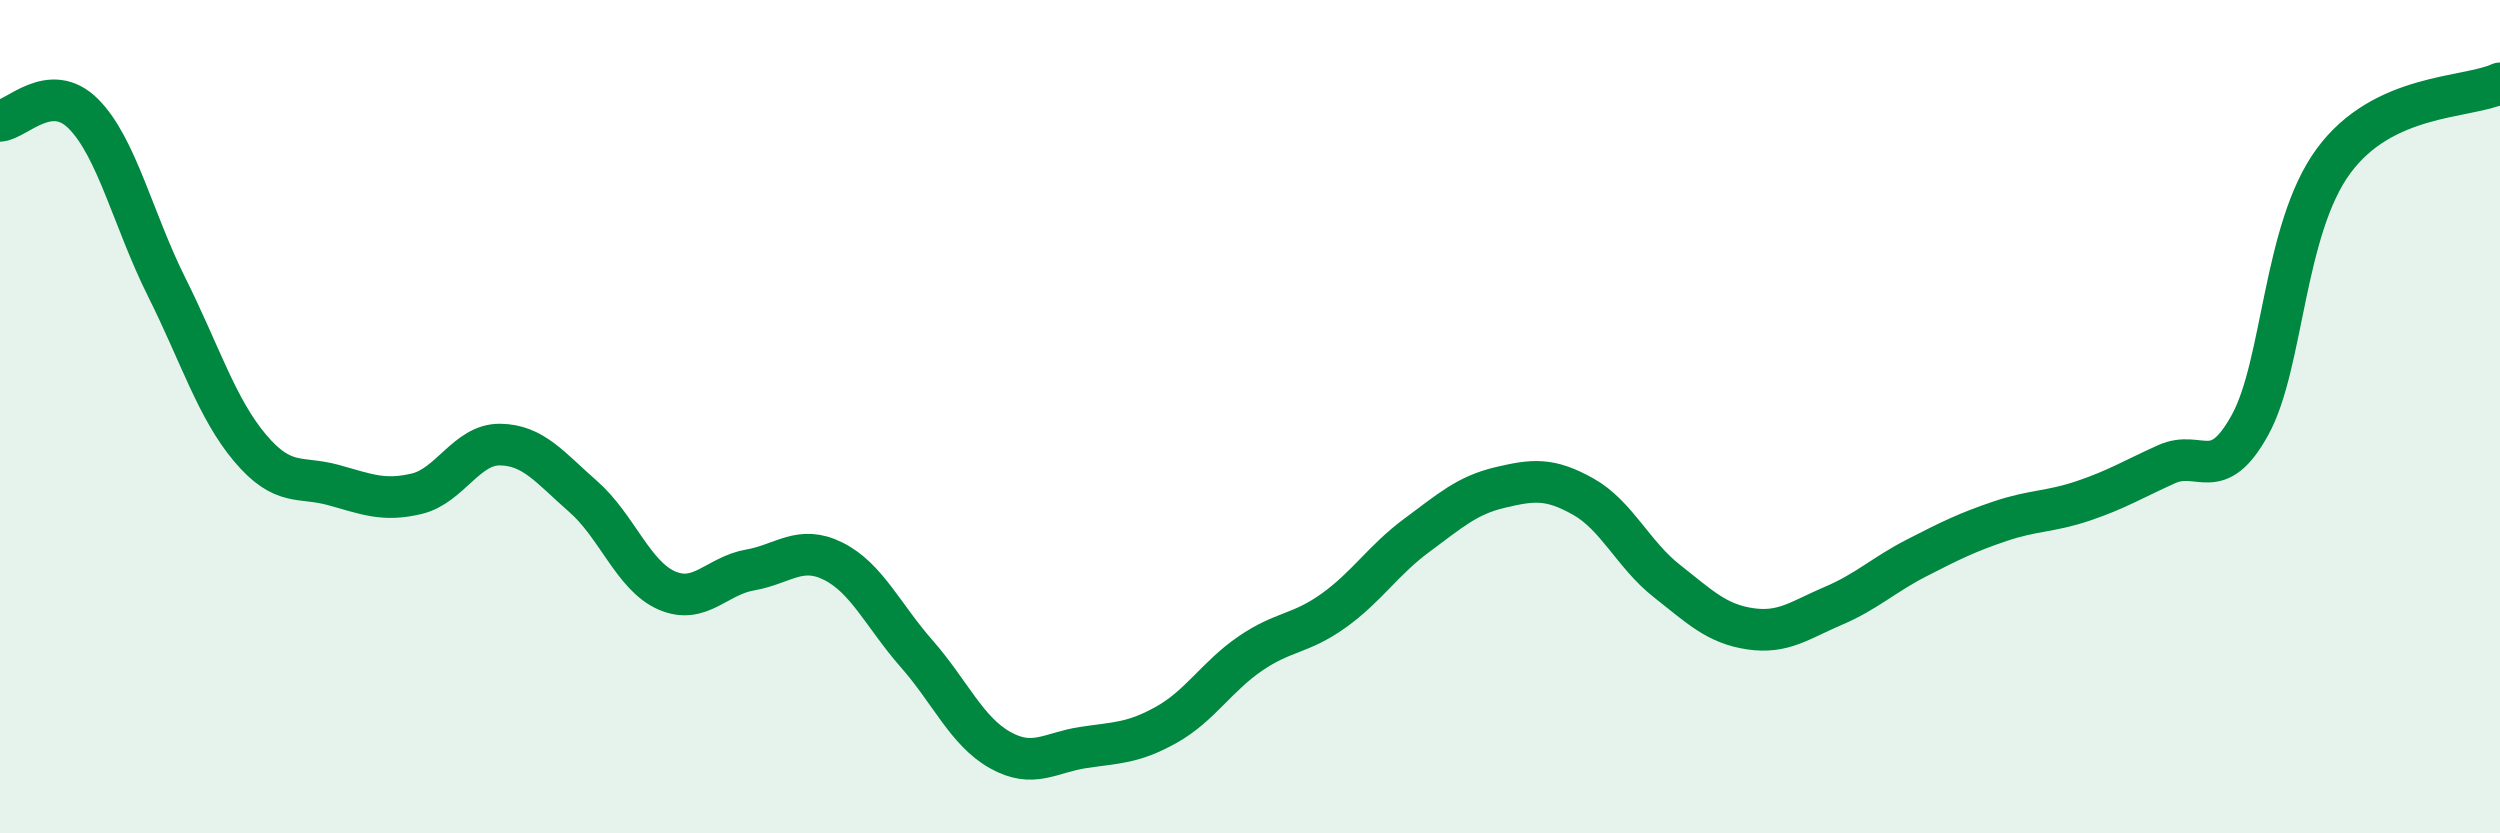
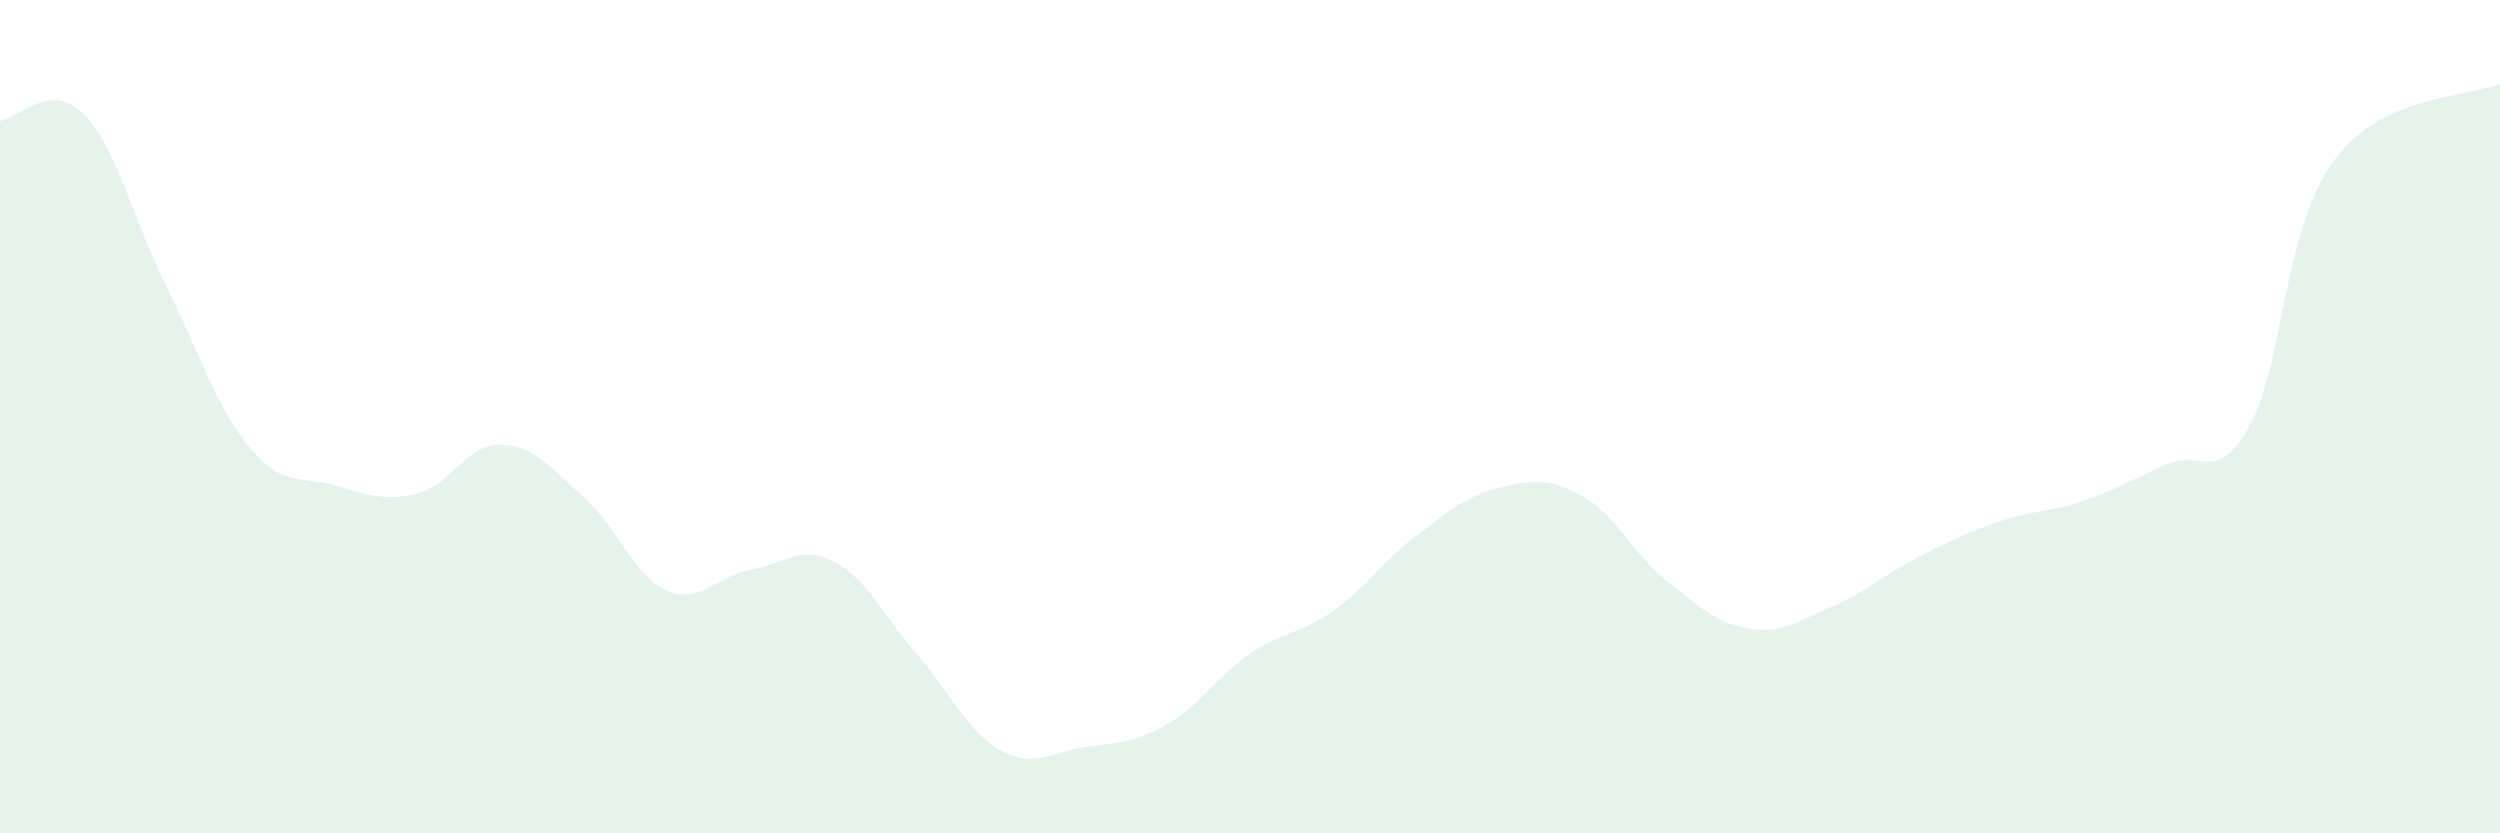
<svg xmlns="http://www.w3.org/2000/svg" width="60" height="20" viewBox="0 0 60 20">
  <path d="M 0,2.9 C 0.4,2.87 1.2,1.93 2,2.73 C 2.8,3.53 3.2,5.29 4,6.89 C 4.8,8.49 5.2,9.8 6,10.75 C 6.8,11.7 7.2,11.42 8,11.64 C 8.8,11.86 9.2,12.04 10,11.85 C 10.8,11.66 11.2,10.66 12,10.67 C 12.8,10.68 13.2,11.22 14,11.92 C 14.8,12.62 15.2,13.82 16,14.17 C 16.8,14.52 17.2,13.82 18,13.68 C 18.8,13.54 19.2,13.07 20,13.47 C 20.8,13.87 21.2,14.78 22,15.69 C 22.8,16.6 23.2,17.55 24,18 C 24.8,18.45 25.2,18.06 26,17.94 C 26.8,17.82 27.2,17.84 28,17.39 C 28.8,16.94 29.2,16.24 30,15.69 C 30.8,15.14 31.2,15.23 32,14.66 C 32.8,14.09 33.2,13.44 34,12.85 C 34.8,12.26 35.2,11.89 36,11.7 C 36.8,11.51 37.2,11.47 38,11.92 C 38.8,12.37 39.2,13.31 40,13.94 C 40.8,14.57 41.2,14.97 42,15.09 C 42.8,15.21 43.2,14.88 44,14.54 C 44.8,14.2 45.2,13.8 46,13.39 C 46.8,12.98 47.2,12.78 48,12.51 C 48.8,12.24 49.2,12.29 50,12.02 C 50.8,11.75 51.2,11.5 52,11.14 C 52.8,10.78 53.2,11.65 54,10.2 C 54.8,8.75 54.8,5.51 56,3.87 C 57.2,2.23 59.2,2.37 60,2L60 20L0 20Z" fill="#008740" opacity="0.1" stroke-linecap="round" stroke-linejoin="round" />
-   <path d="M 0,2.9 C 0.4,2.87 1.2,1.93 2,2.73 C 2.8,3.53 3.2,5.29 4,6.89 C 4.8,8.49 5.2,9.8 6,10.75 C 6.8,11.7 7.2,11.42 8,11.64 C 8.8,11.86 9.2,12.04 10,11.85 C 10.8,11.66 11.2,10.66 12,10.67 C 12.8,10.68 13.2,11.22 14,11.92 C 14.8,12.62 15.2,13.82 16,14.17 C 16.8,14.52 17.2,13.82 18,13.68 C 18.8,13.54 19.2,13.07 20,13.47 C 20.8,13.87 21.2,14.78 22,15.69 C 22.8,16.6 23.2,17.55 24,18 C 24.8,18.45 25.2,18.06 26,17.94 C 26.8,17.82 27.2,17.84 28,17.39 C 28.8,16.94 29.2,16.24 30,15.69 C 30.8,15.14 31.2,15.23 32,14.66 C 32.8,14.09 33.2,13.44 34,12.85 C 34.8,12.26 35.2,11.89 36,11.7 C 36.8,11.51 37.2,11.47 38,11.92 C 38.8,12.37 39.2,13.31 40,13.94 C 40.8,14.57 41.2,14.97 42,15.09 C 42.8,15.21 43.2,14.88 44,14.54 C 44.8,14.2 45.2,13.8 46,13.39 C 46.8,12.98 47.2,12.78 48,12.51 C 48.8,12.24 49.2,12.29 50,12.02 C 50.8,11.75 51.2,11.5 52,11.14 C 52.8,10.78 53.2,11.65 54,10.2 C 54.8,8.75 54.8,5.51 56,3.87 C 57.2,2.23 59.2,2.37 60,2" stroke="#008740" stroke-width="1" fill="none" stroke-linecap="round" stroke-linejoin="round" />
</svg>